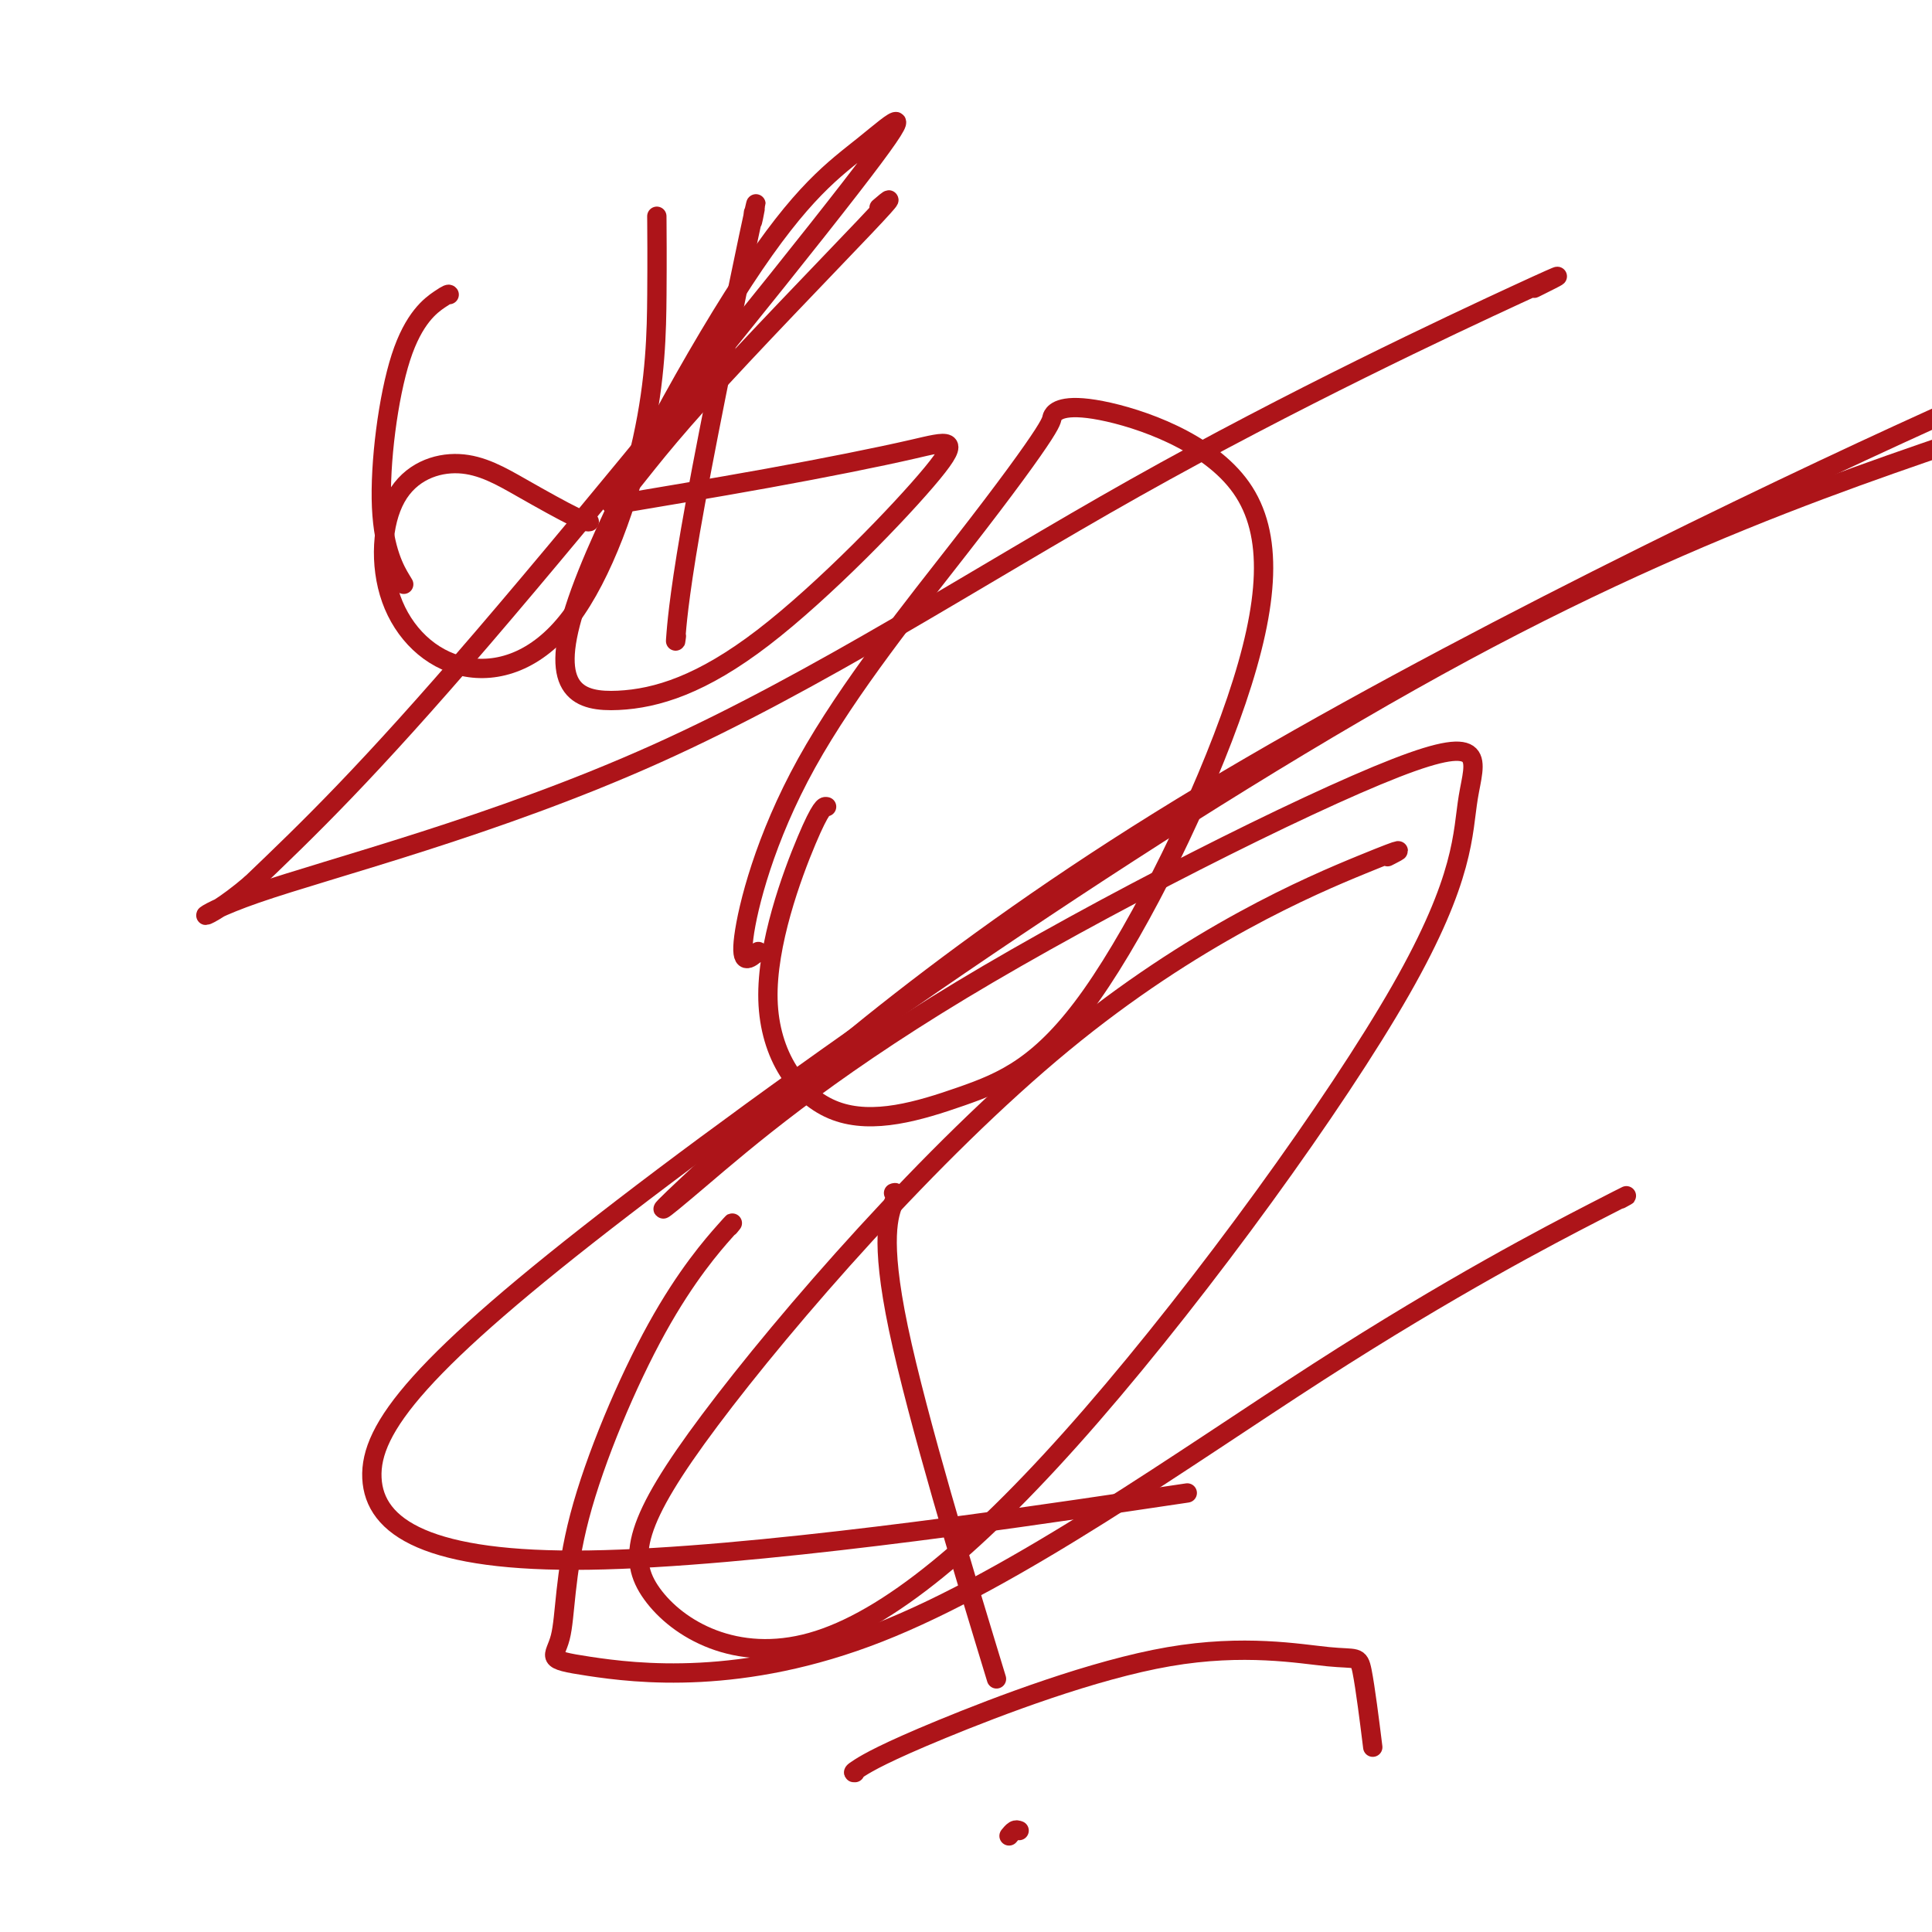
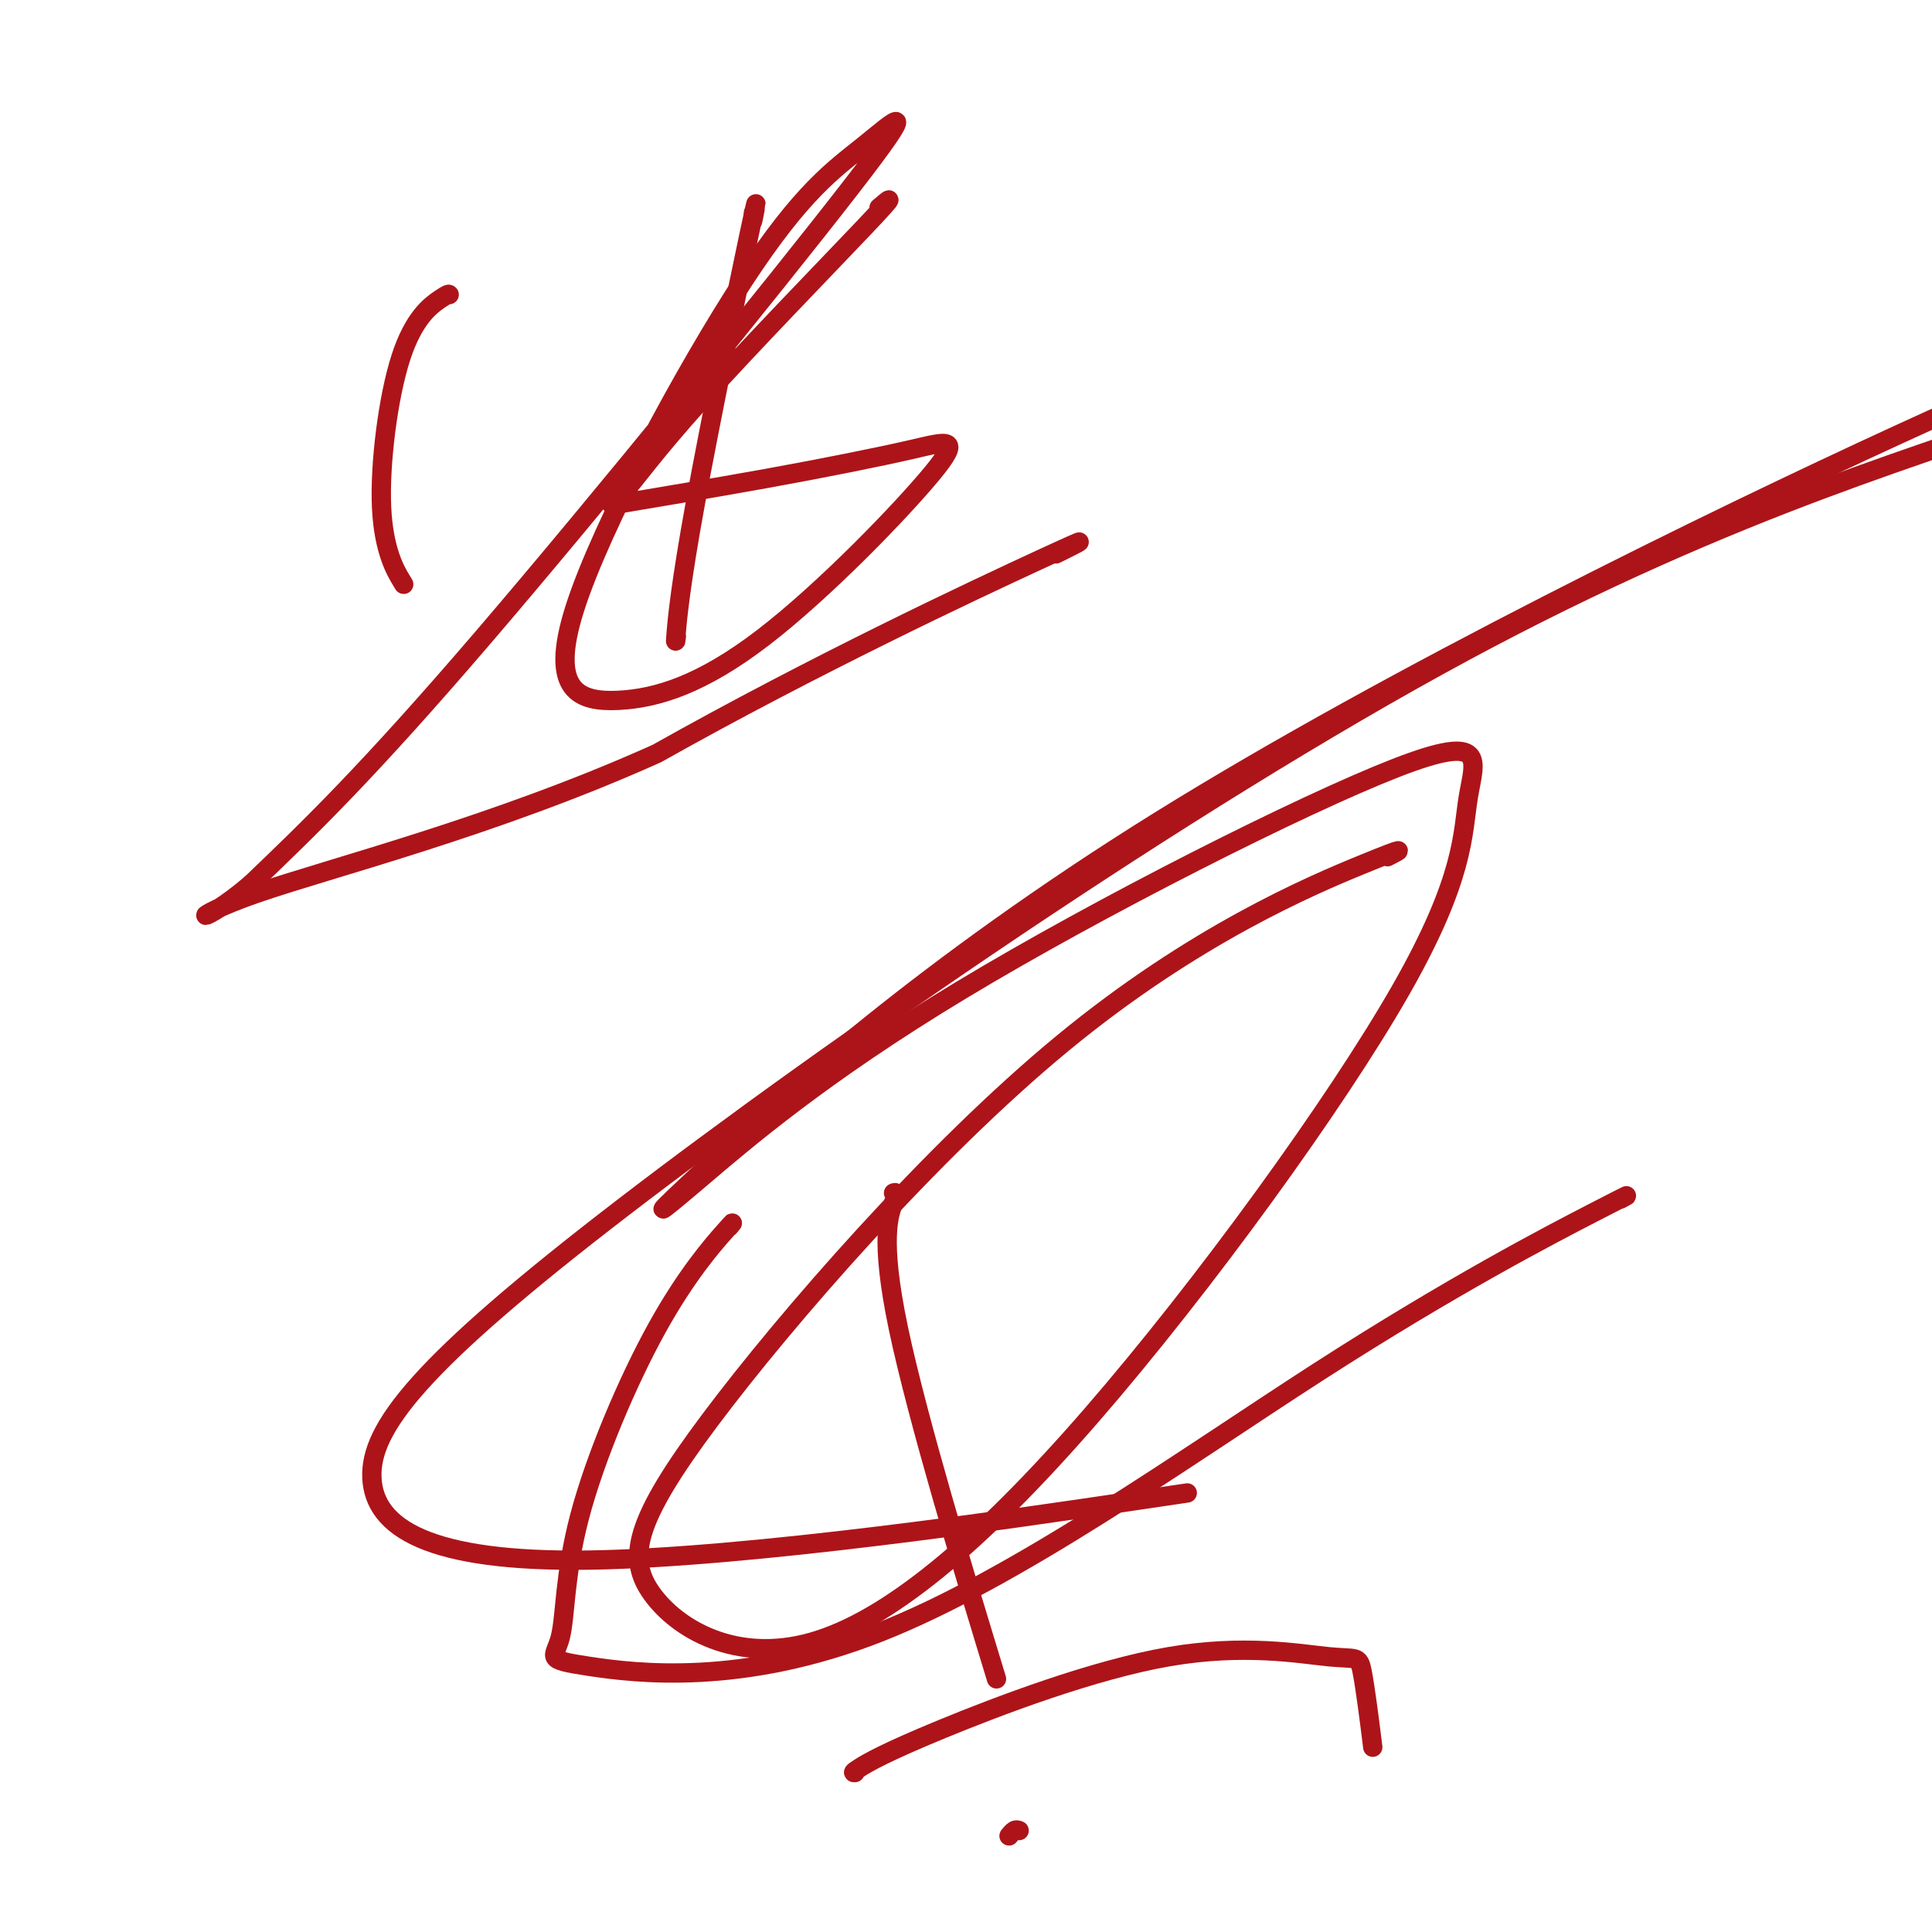
<svg xmlns="http://www.w3.org/2000/svg" viewBox="0 0 400 400" version="1.1">
  <g fill="none" stroke="#AD1419" stroke-width="4" stroke-linecap="round" stroke-linejoin="round">
-     <path d="M157,197c-1.905,1.624 -3.809,3.247 -3,-3c0.809,-6.247 4.332,-20.366 13,-36c8.668,-15.634 22.482,-32.785 32,-45c9.518,-12.215 14.741,-19.494 17,-23c2.259,-3.506 1.554,-3.239 2,-4c0.446,-0.761 2.042,-2.549 10,-1c7.958,1.549 22.279,6.434 29,16c6.721,9.566 5.841,23.814 -1,44c-6.841,20.186 -19.642,46.309 -30,61c-10.358,14.691 -18.274,17.951 -27,21c-8.726,3.049 -18.261,5.889 -26,3c-7.739,-2.889 -13.683,-11.506 -14,-23c-0.317,-11.494 4.991,-25.864 8,-33c3.009,-7.136 3.717,-7.039 4,-7c0.283,0.039 0.142,0.019 0,0" />
    <path d="M185,247c0.423,-0.161 0.845,-0.321 0,2c-0.845,2.321 -2.958,7.125 1,26c3.958,18.875 13.988,51.821 18,65c4.012,13.179 2.006,6.589 0,0" />
    <path d="M211,379c-0.311,-0.111 -0.622,-0.222 -1,0c-0.378,0.222 -0.822,0.778 -1,1c-0.178,0.222 -0.089,0.111 0,0" />
    <path d="M151,254c0.700,-0.852 1.400,-1.704 -1,1c-2.400,2.704 -7.899,8.965 -14,20c-6.101,11.035 -12.805,26.846 -16,39c-3.195,12.154 -2.880,20.652 -4,25c-1.120,4.348 -3.674,4.545 6,6c9.674,1.455 31.576,4.166 60,-7c28.424,-11.166 63.371,-36.209 91,-54c27.629,-17.791 47.938,-28.328 57,-33c9.062,-4.672 6.875,-3.478 6,-3c-0.875,0.478 -0.437,0.239 0,0" />
    <path d="M177,367c-0.331,0.027 -0.661,0.053 1,-1c1.661,-1.053 5.314,-3.187 17,-8c11.686,-4.813 31.405,-12.306 47,-15c15.595,-2.694 27.067,-0.588 33,0c5.933,0.588 6.328,-0.342 7,3c0.672,3.342 1.621,10.955 2,14c0.379,3.045 0.190,1.523 0,0" />
    <path d="M288,177c-0.647,0.331 -1.294,0.661 0,0c1.294,-0.661 4.530,-2.314 -6,2c-10.530,4.314 -34.828,14.595 -62,37c-27.172,22.405 -57.220,56.933 -73,78c-15.780,21.067 -17.291,28.671 -12,36c5.291,7.329 17.386,14.382 33,10c15.614,-4.382 34.748,-20.200 58,-47c23.252,-26.800 50.624,-64.582 64,-88c13.376,-23.418 12.756,-32.471 14,-40c1.244,-7.529 4.350,-13.533 -15,-6c-19.350,7.533 -61.157,28.605 -90,46c-28.843,17.395 -44.723,31.114 -54,39c-9.277,7.886 -11.950,9.938 2,-3c13.950,-12.938 44.525,-40.868 93,-71c48.475,-30.132 114.850,-62.466 153,-80c38.150,-17.534 48.075,-20.267 58,-23" />
    <path d="M451,67c8.190,-1.153 -0.333,7.464 -25,17c-24.667,9.536 -65.476,19.992 -123,51c-57.524,31.008 -131.762,82.568 -174,115c-42.238,32.432 -52.476,45.734 -52,56c0.476,10.266 11.667,17.495 45,17c33.333,-0.495 88.810,-8.713 111,-12c22.190,-3.287 11.095,-1.644 0,0" />
    <path d="M93,61c-0.093,-0.116 -0.185,-0.233 -2,1c-1.815,1.233 -5.352,3.815 -8,12c-2.648,8.185 -4.405,21.973 -4,31c0.405,9.027 2.973,13.293 4,15c1.027,1.707 0.514,0.853 0,0" />
-     <path d="M136,46c-0.009,-1.062 -0.017,-2.124 0,0c0.017,2.124 0.060,7.436 0,15c-0.060,7.564 -0.221,17.382 -3,30c-2.779,12.618 -8.174,28.035 -15,37c-6.826,8.965 -15.084,11.477 -22,10c-6.916,-1.477 -12.491,-6.942 -15,-14c-2.509,-7.058 -1.950,-15.709 1,-21c2.950,-5.291 8.293,-7.222 13,-7c4.707,0.222 8.777,2.595 13,5c4.223,2.405 8.598,4.840 11,6c2.402,1.160 2.829,1.046 3,1c0.171,-0.046 0.085,-0.023 0,0" />
    <path d="M156,44c-0.188,1.421 -0.376,2.843 0,1c0.376,-1.843 1.316,-6.950 -1,4c-2.316,10.950 -7.889,37.956 -11,55c-3.111,17.044 -3.761,24.127 -4,27c-0.239,2.873 -0.068,1.535 0,1c0.068,-0.535 0.034,-0.268 0,0" />
    <path d="M182,43c2.136,-1.834 4.273,-3.668 -3,4c-7.273,7.668 -23.954,24.838 -34,36c-10.046,11.162 -13.455,16.318 -16,19c-2.545,2.682 -4.224,2.892 1,2c5.224,-0.892 17.352,-2.887 29,-5c11.648,-2.113 22.817,-4.345 30,-6c7.183,-1.655 10.379,-2.733 4,5c-6.379,7.733 -22.333,24.278 -35,34c-12.667,9.722 -22.048,12.621 -30,13c-7.952,0.379 -14.474,-1.761 -9,-19c5.474,-17.239 22.945,-49.578 35,-68c12.055,-18.422 18.695,-22.928 25,-28c6.305,-5.072 12.274,-10.712 -3,9c-15.274,19.712 -51.793,64.775 -76,93c-24.207,28.225 -36.104,39.613 -48,51" />
-     <path d="M52,183c-10.965,9.380 -14.376,7.331 1,2c15.376,-5.331 49.540,-13.942 83,-29c33.460,-15.058 66.216,-36.562 99,-55c32.784,-18.438 65.596,-33.810 79,-40c13.404,-6.190 7.401,-3.197 5,-2c-2.401,1.197 -1.201,0.599 0,0" />
+     <path d="M52,183c-10.965,9.380 -14.376,7.331 1,2c15.376,-5.331 49.540,-13.942 83,-29c32.784,-18.438 65.596,-33.810 79,-40c13.404,-6.190 7.401,-3.197 5,-2c-2.401,1.197 -1.201,0.599 0,0" />
  </g>
</svg>